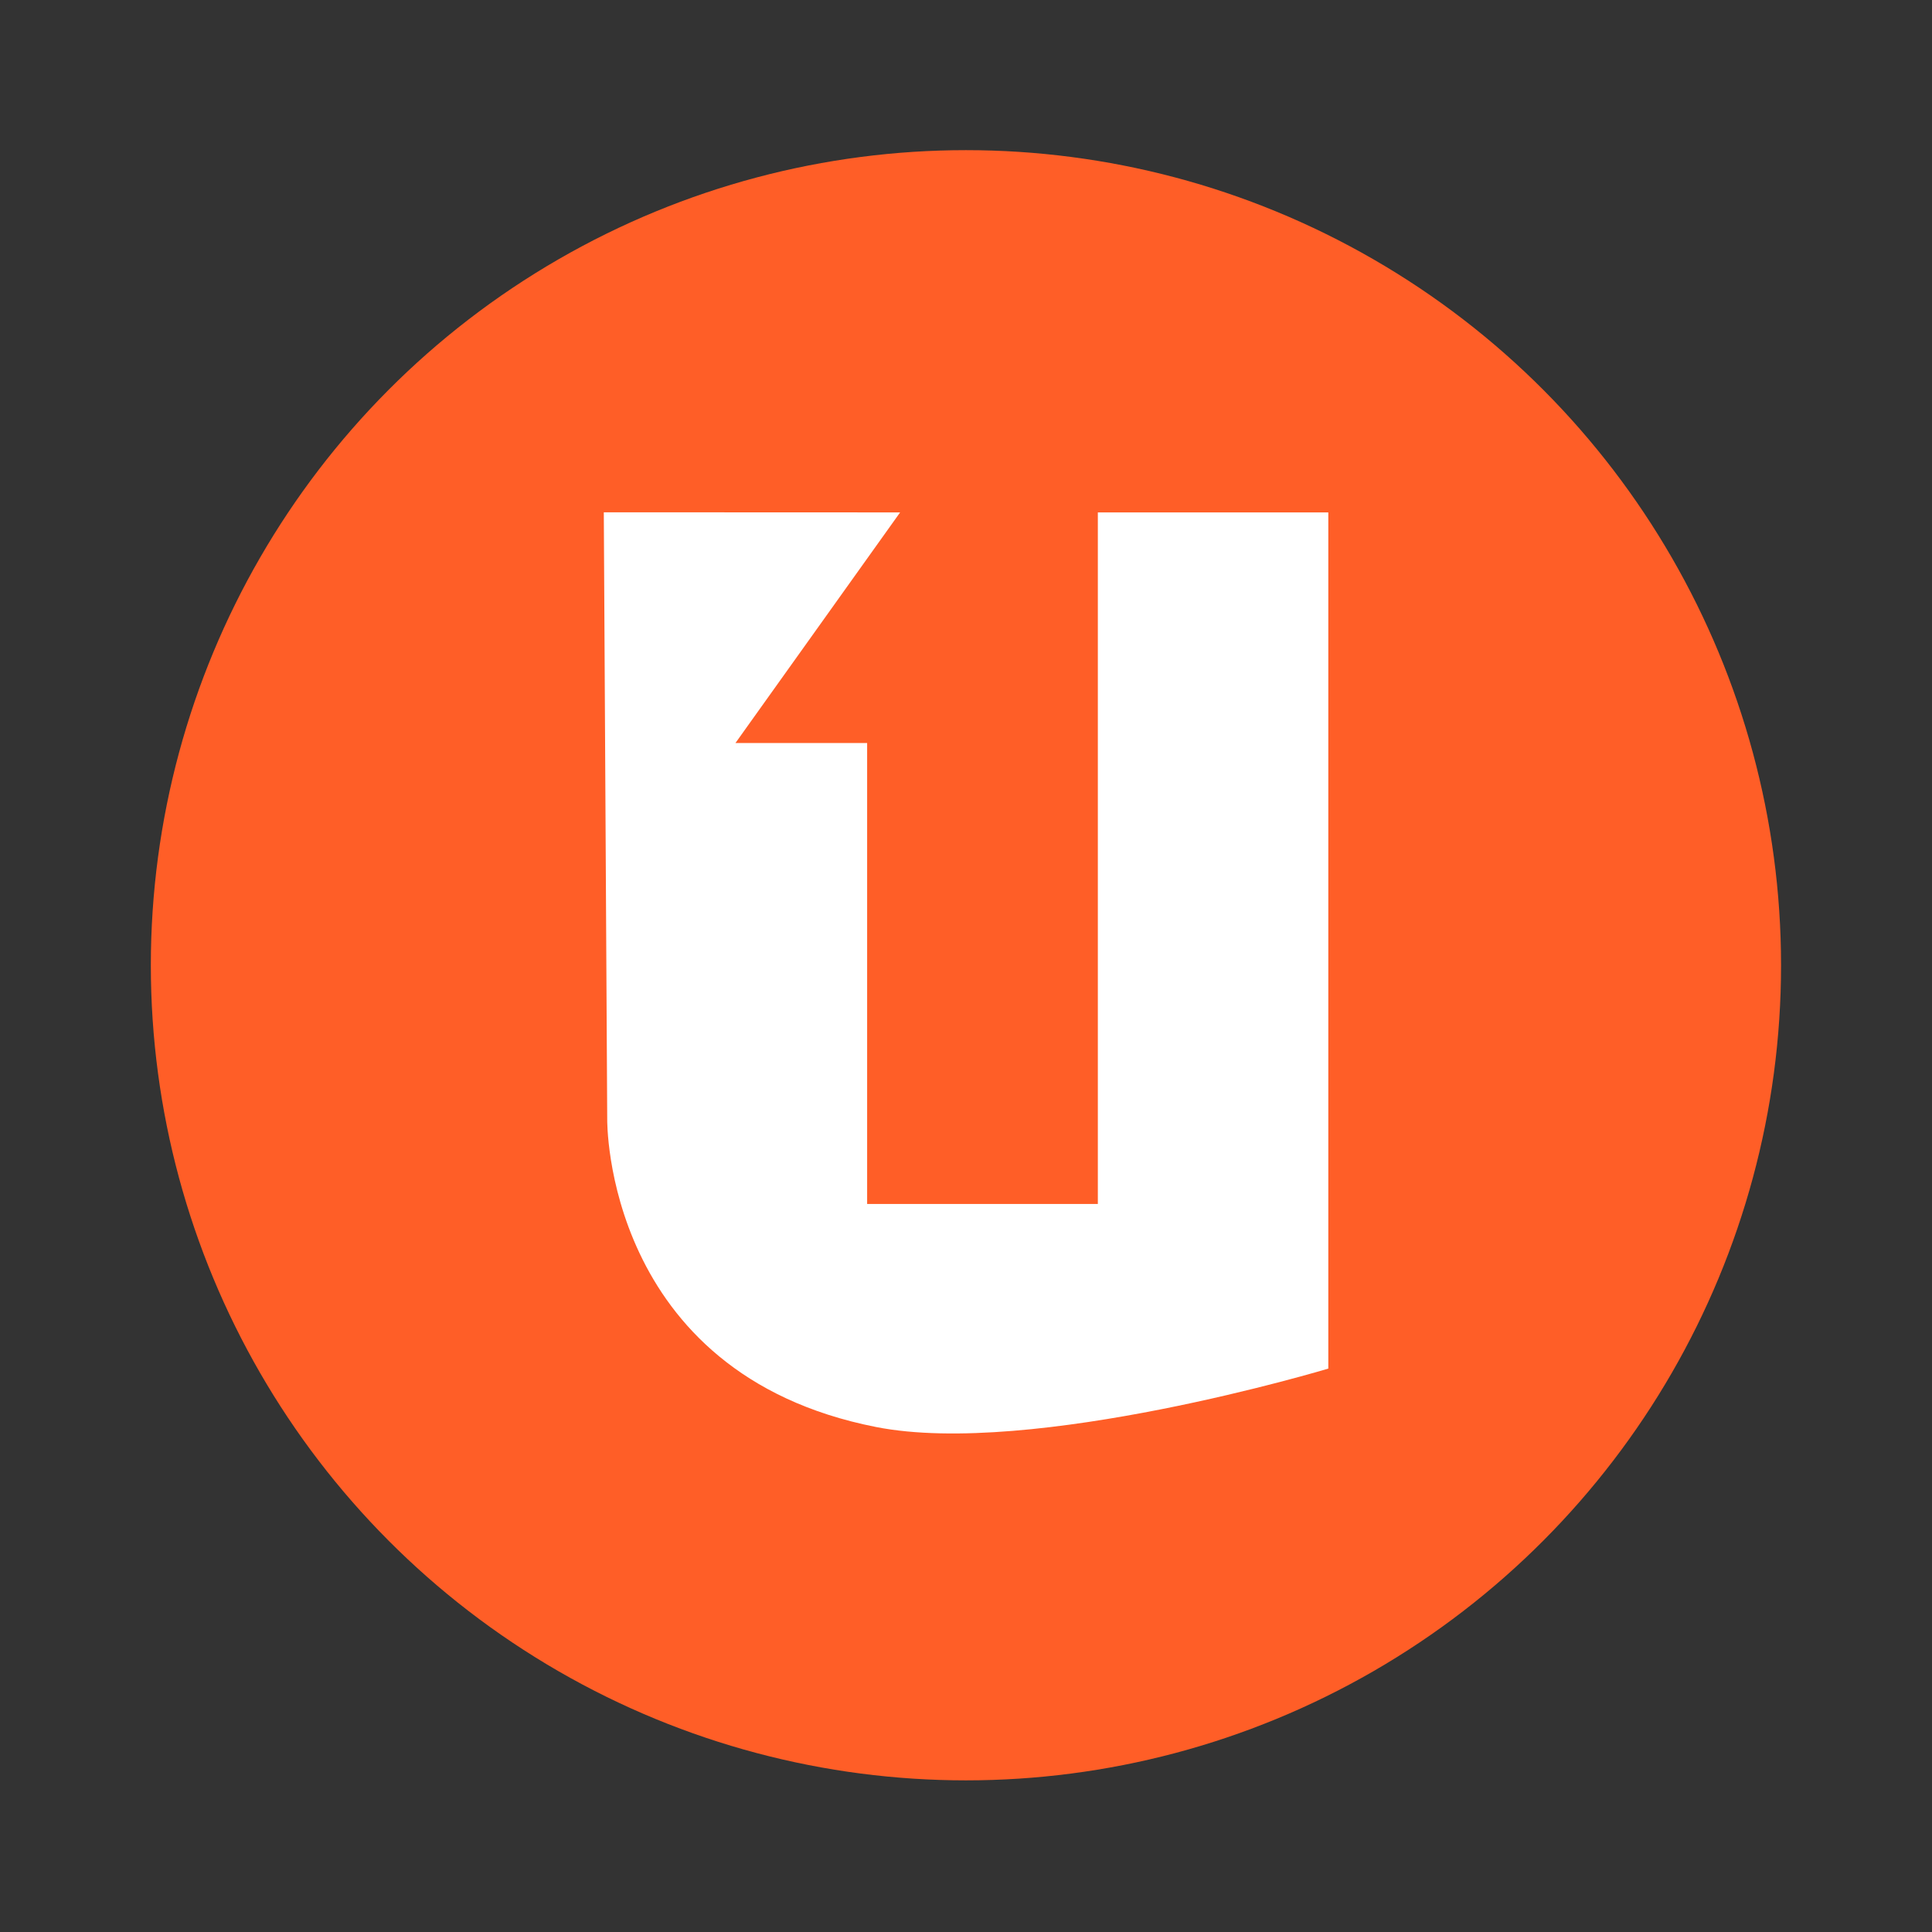
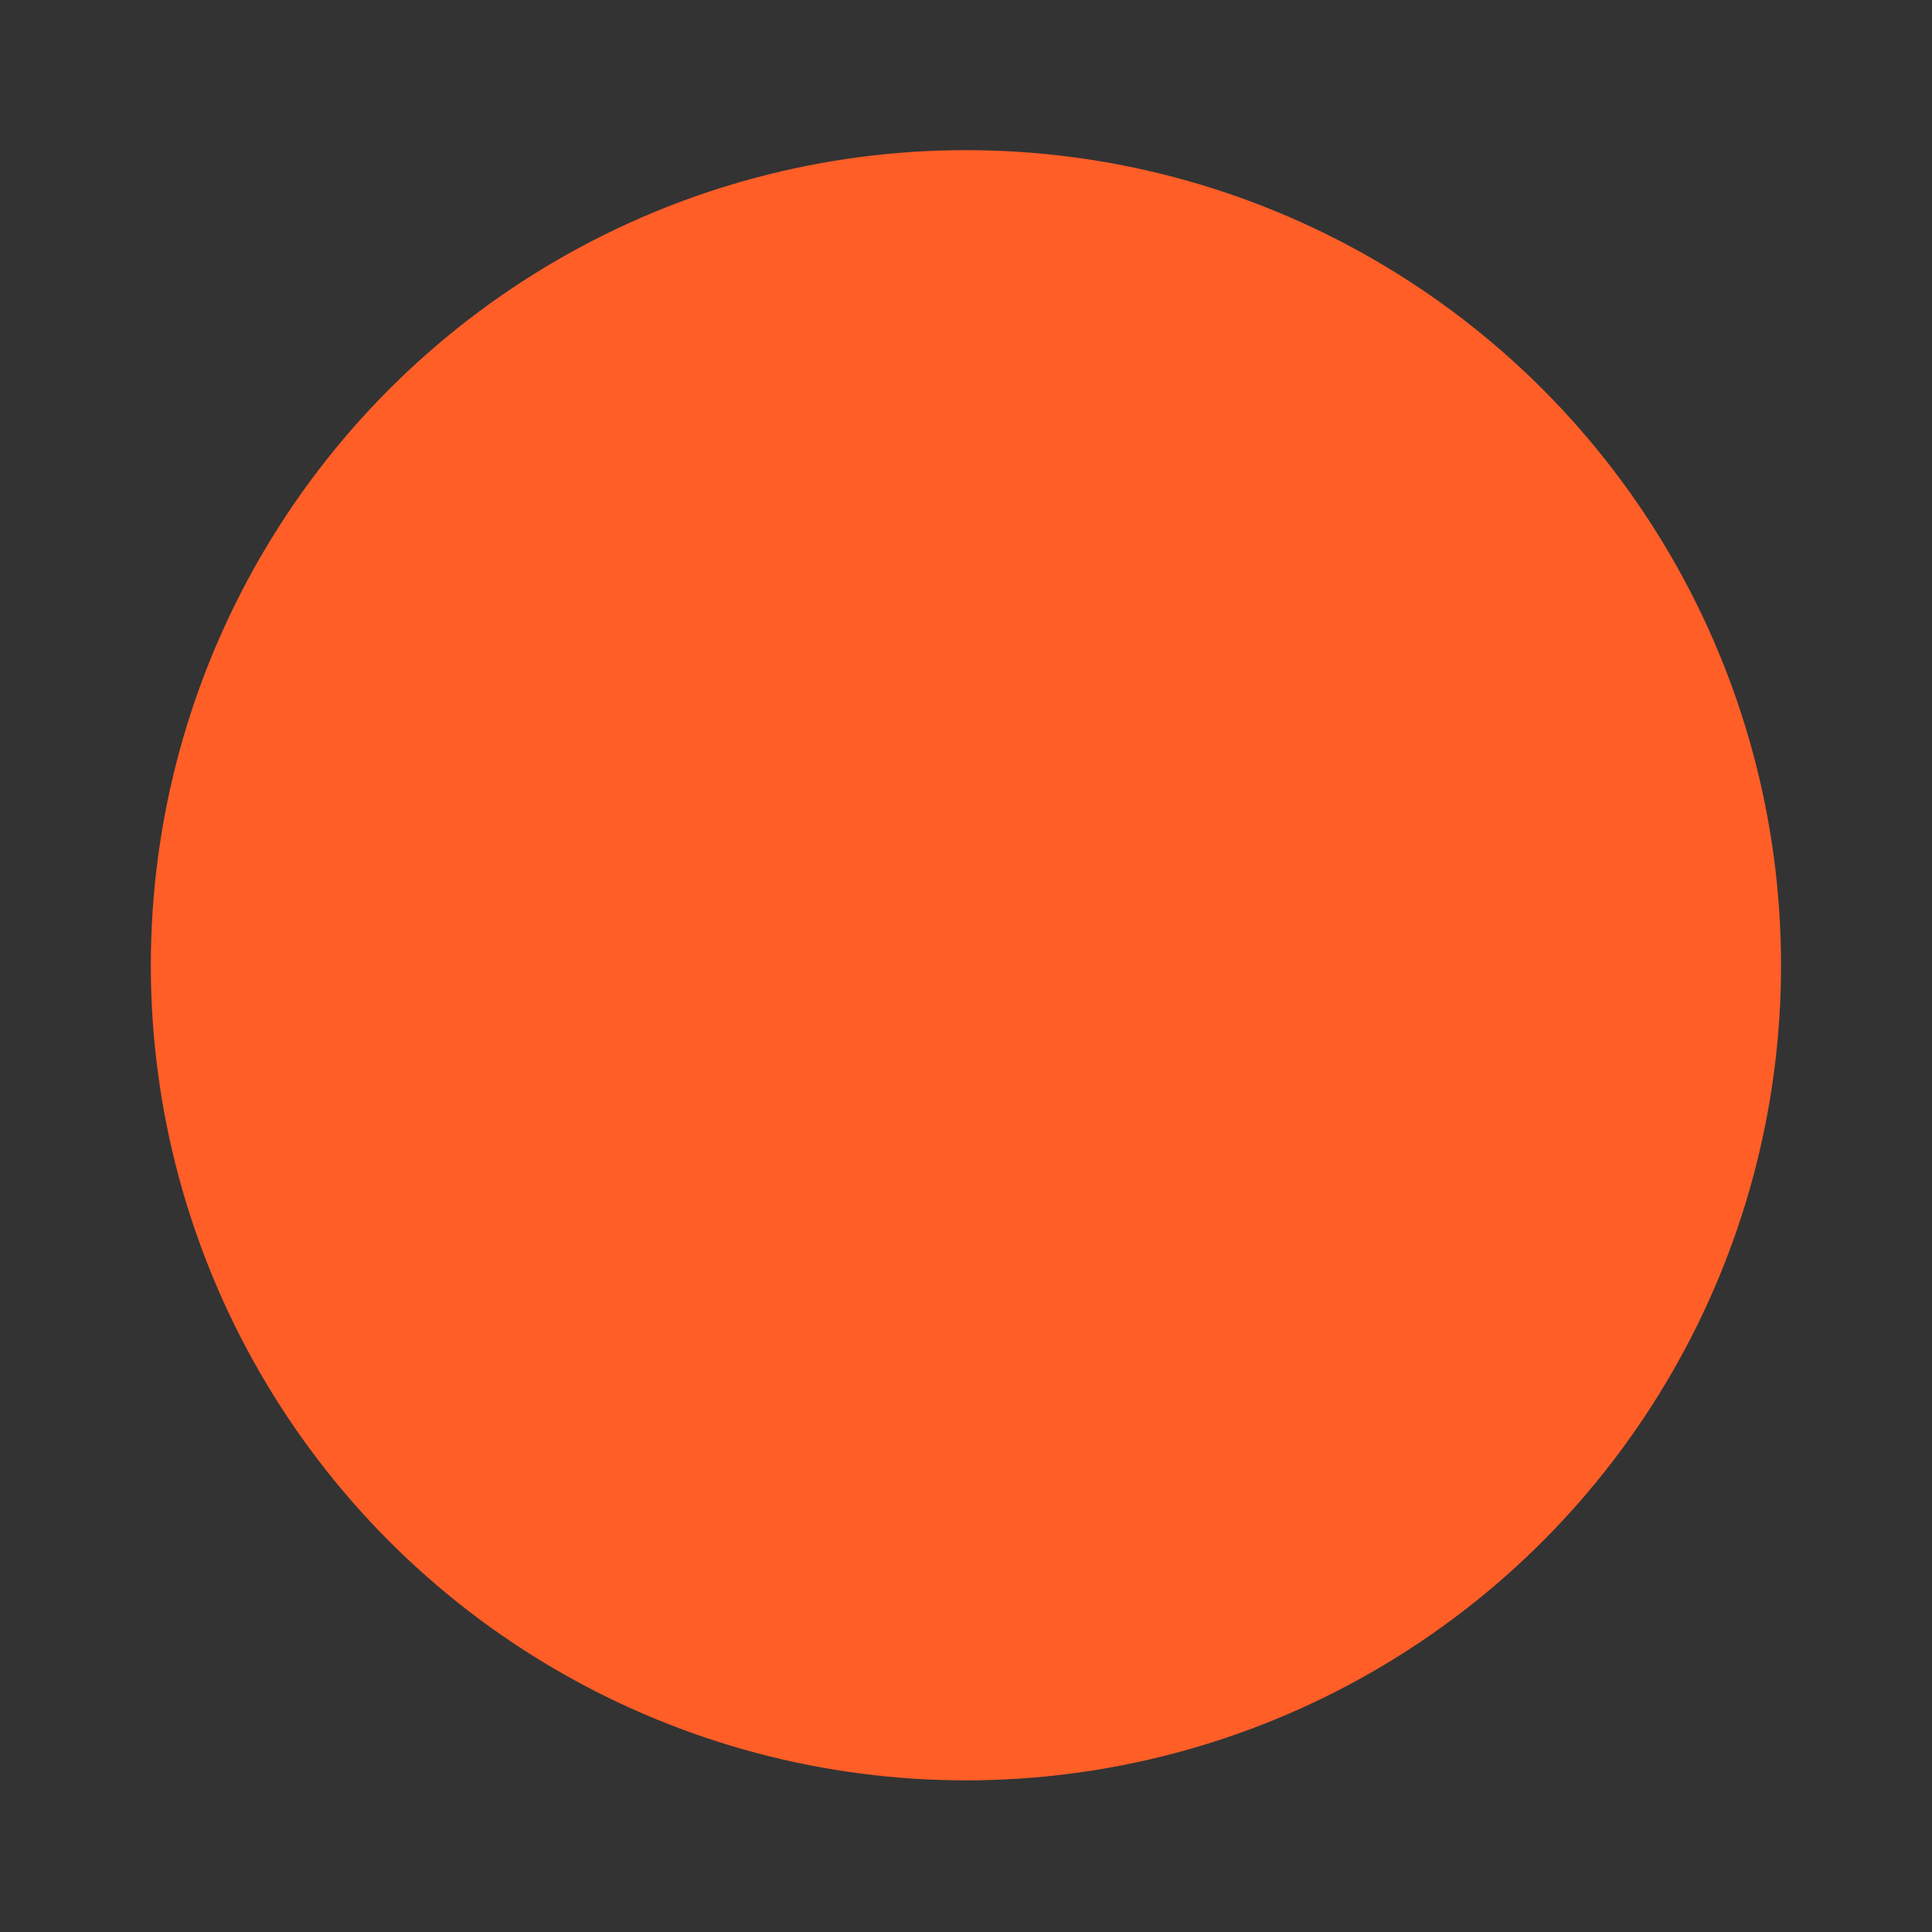
<svg xmlns="http://www.w3.org/2000/svg" width="64" height="64" viewBox="0 0 16.933 16.933">
  <rect x="0" y="0" width="16.933" height="16.933" fill="#333333" stroke="none" />
  <g transform="translate(0 -280.07)">
    <circle cx="8.466" cy="288.53" r="7.144" fill="#ff5e27" style="paint-order:stroke markers fill" />
-     <path d="m5.292 284.56.03 5.322s-.03 2.226 2.356 2.695c1.37.27 3.964-.512 3.964-.512v-7.504h-2.02v6.061H7.6v-4.04H6.446l1.443-2.021" fill="#fff" />
  </g>
</svg>